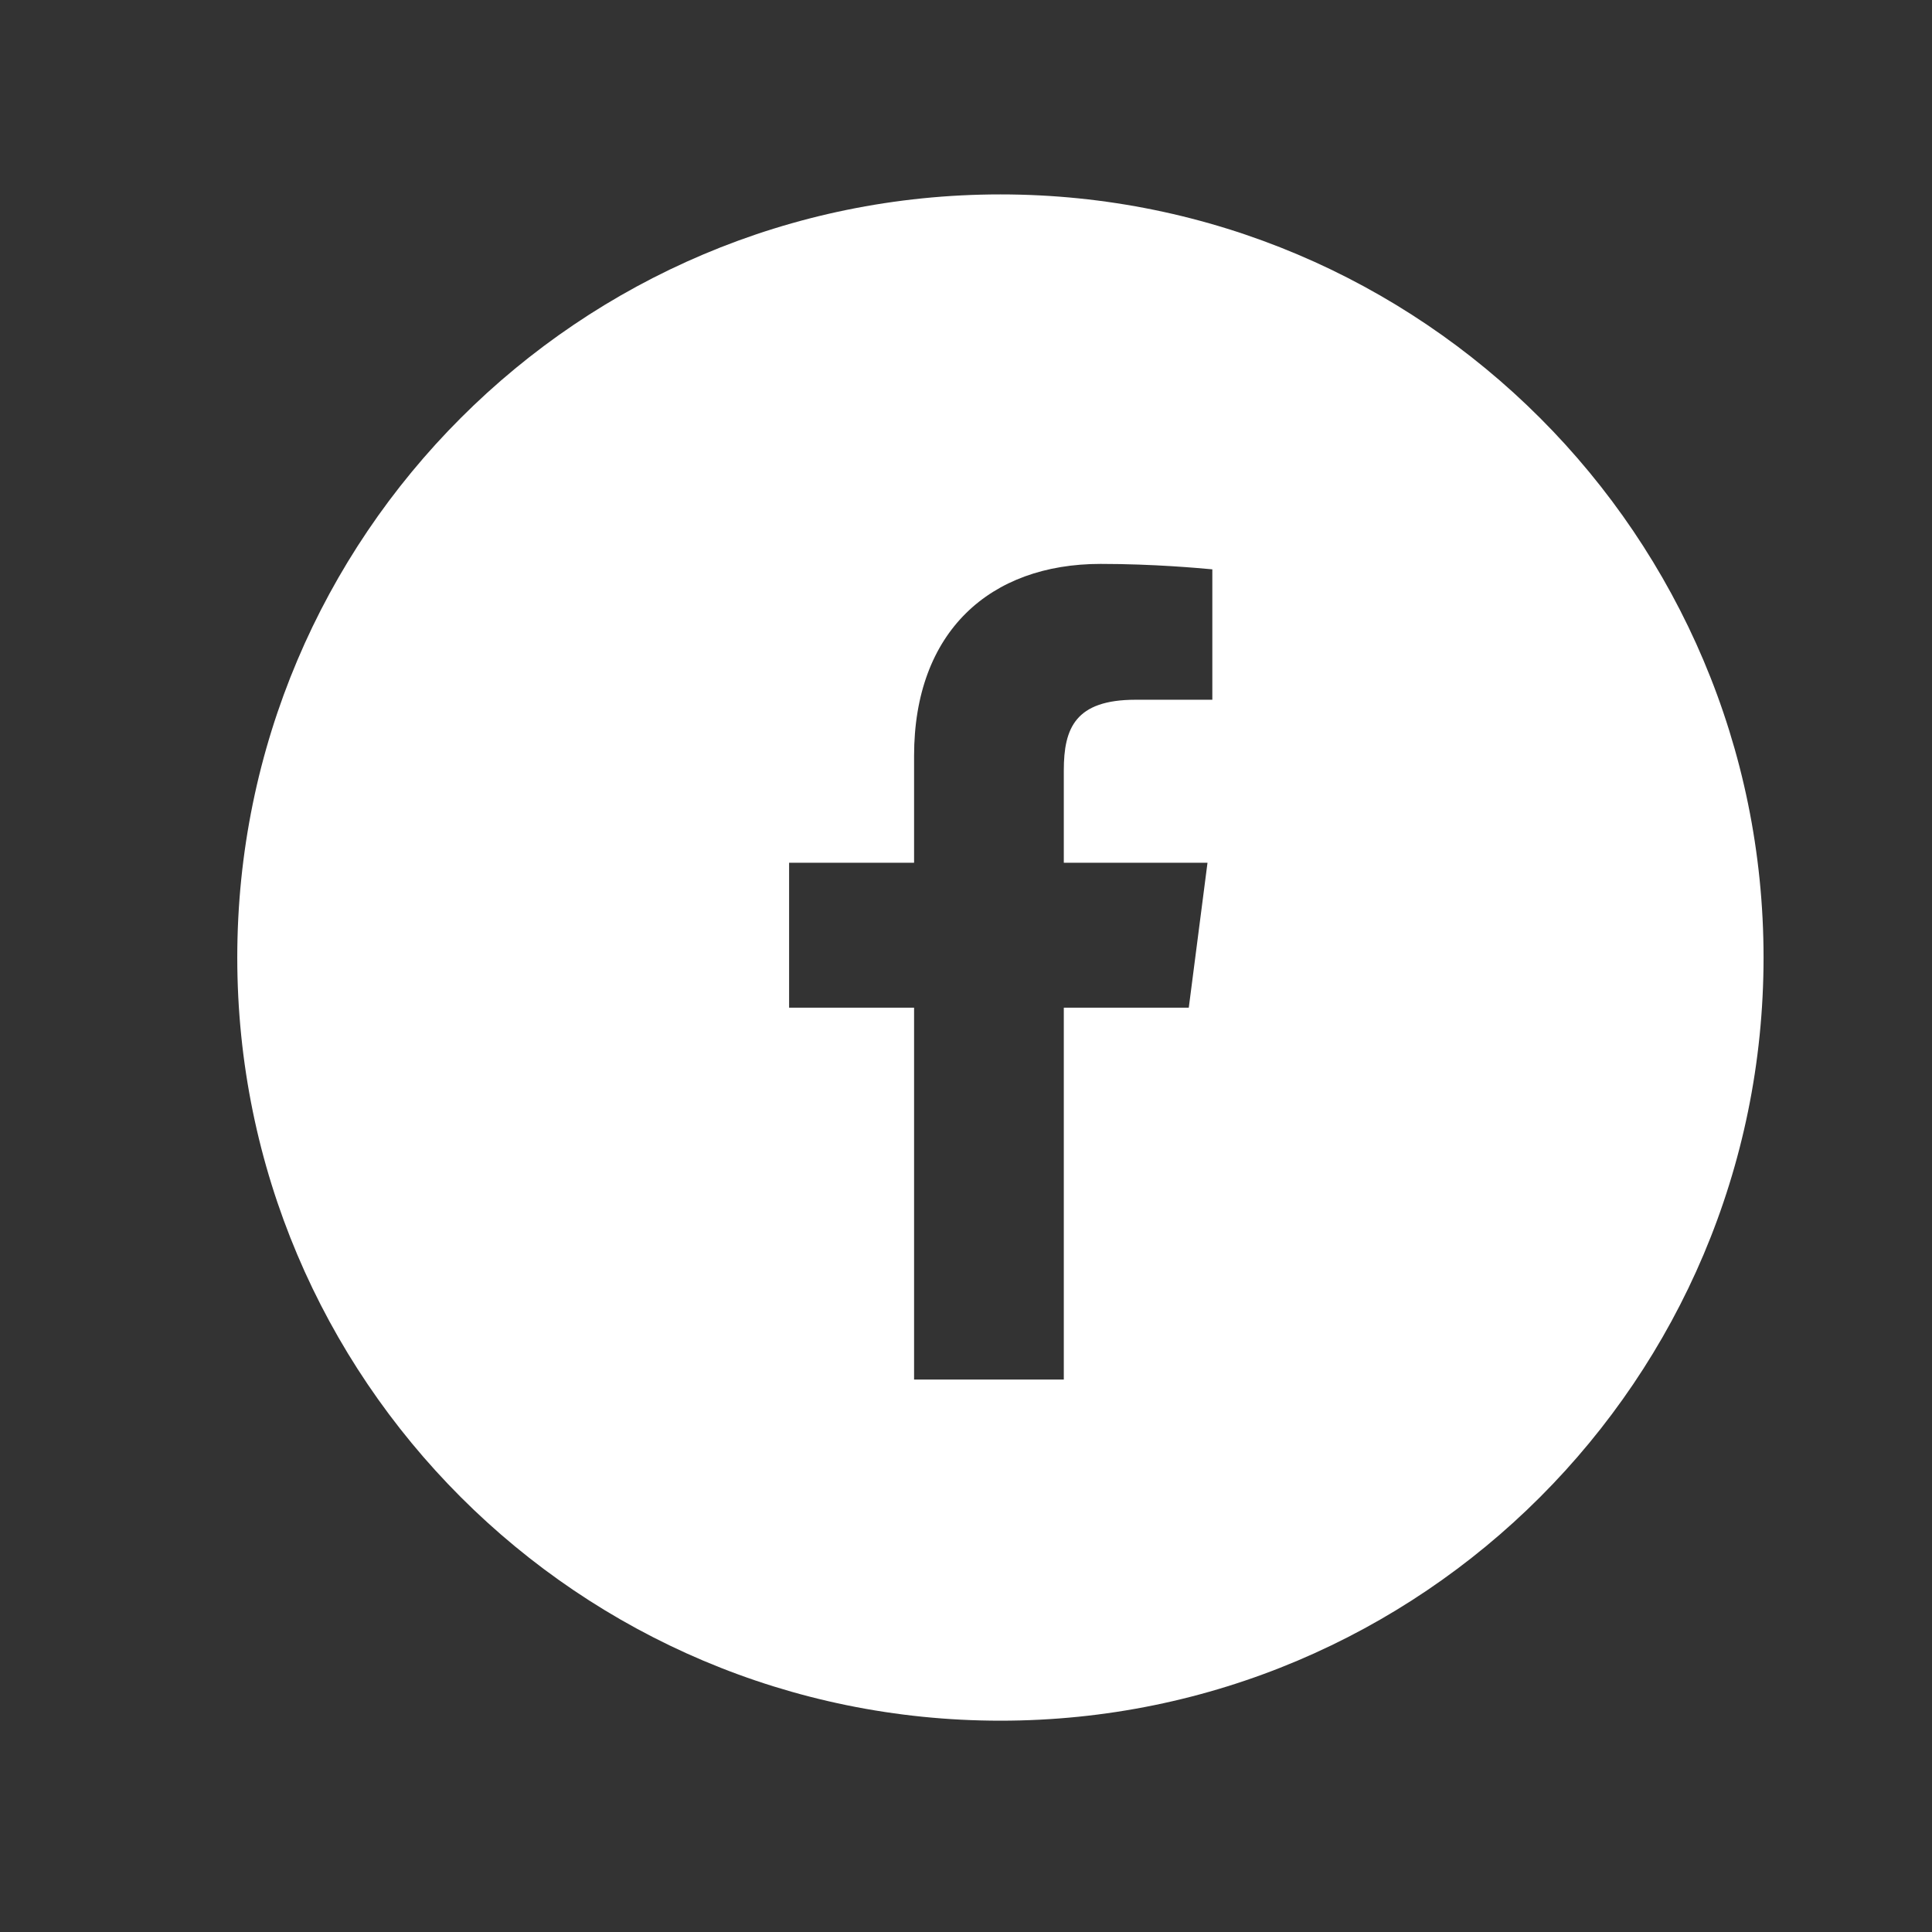
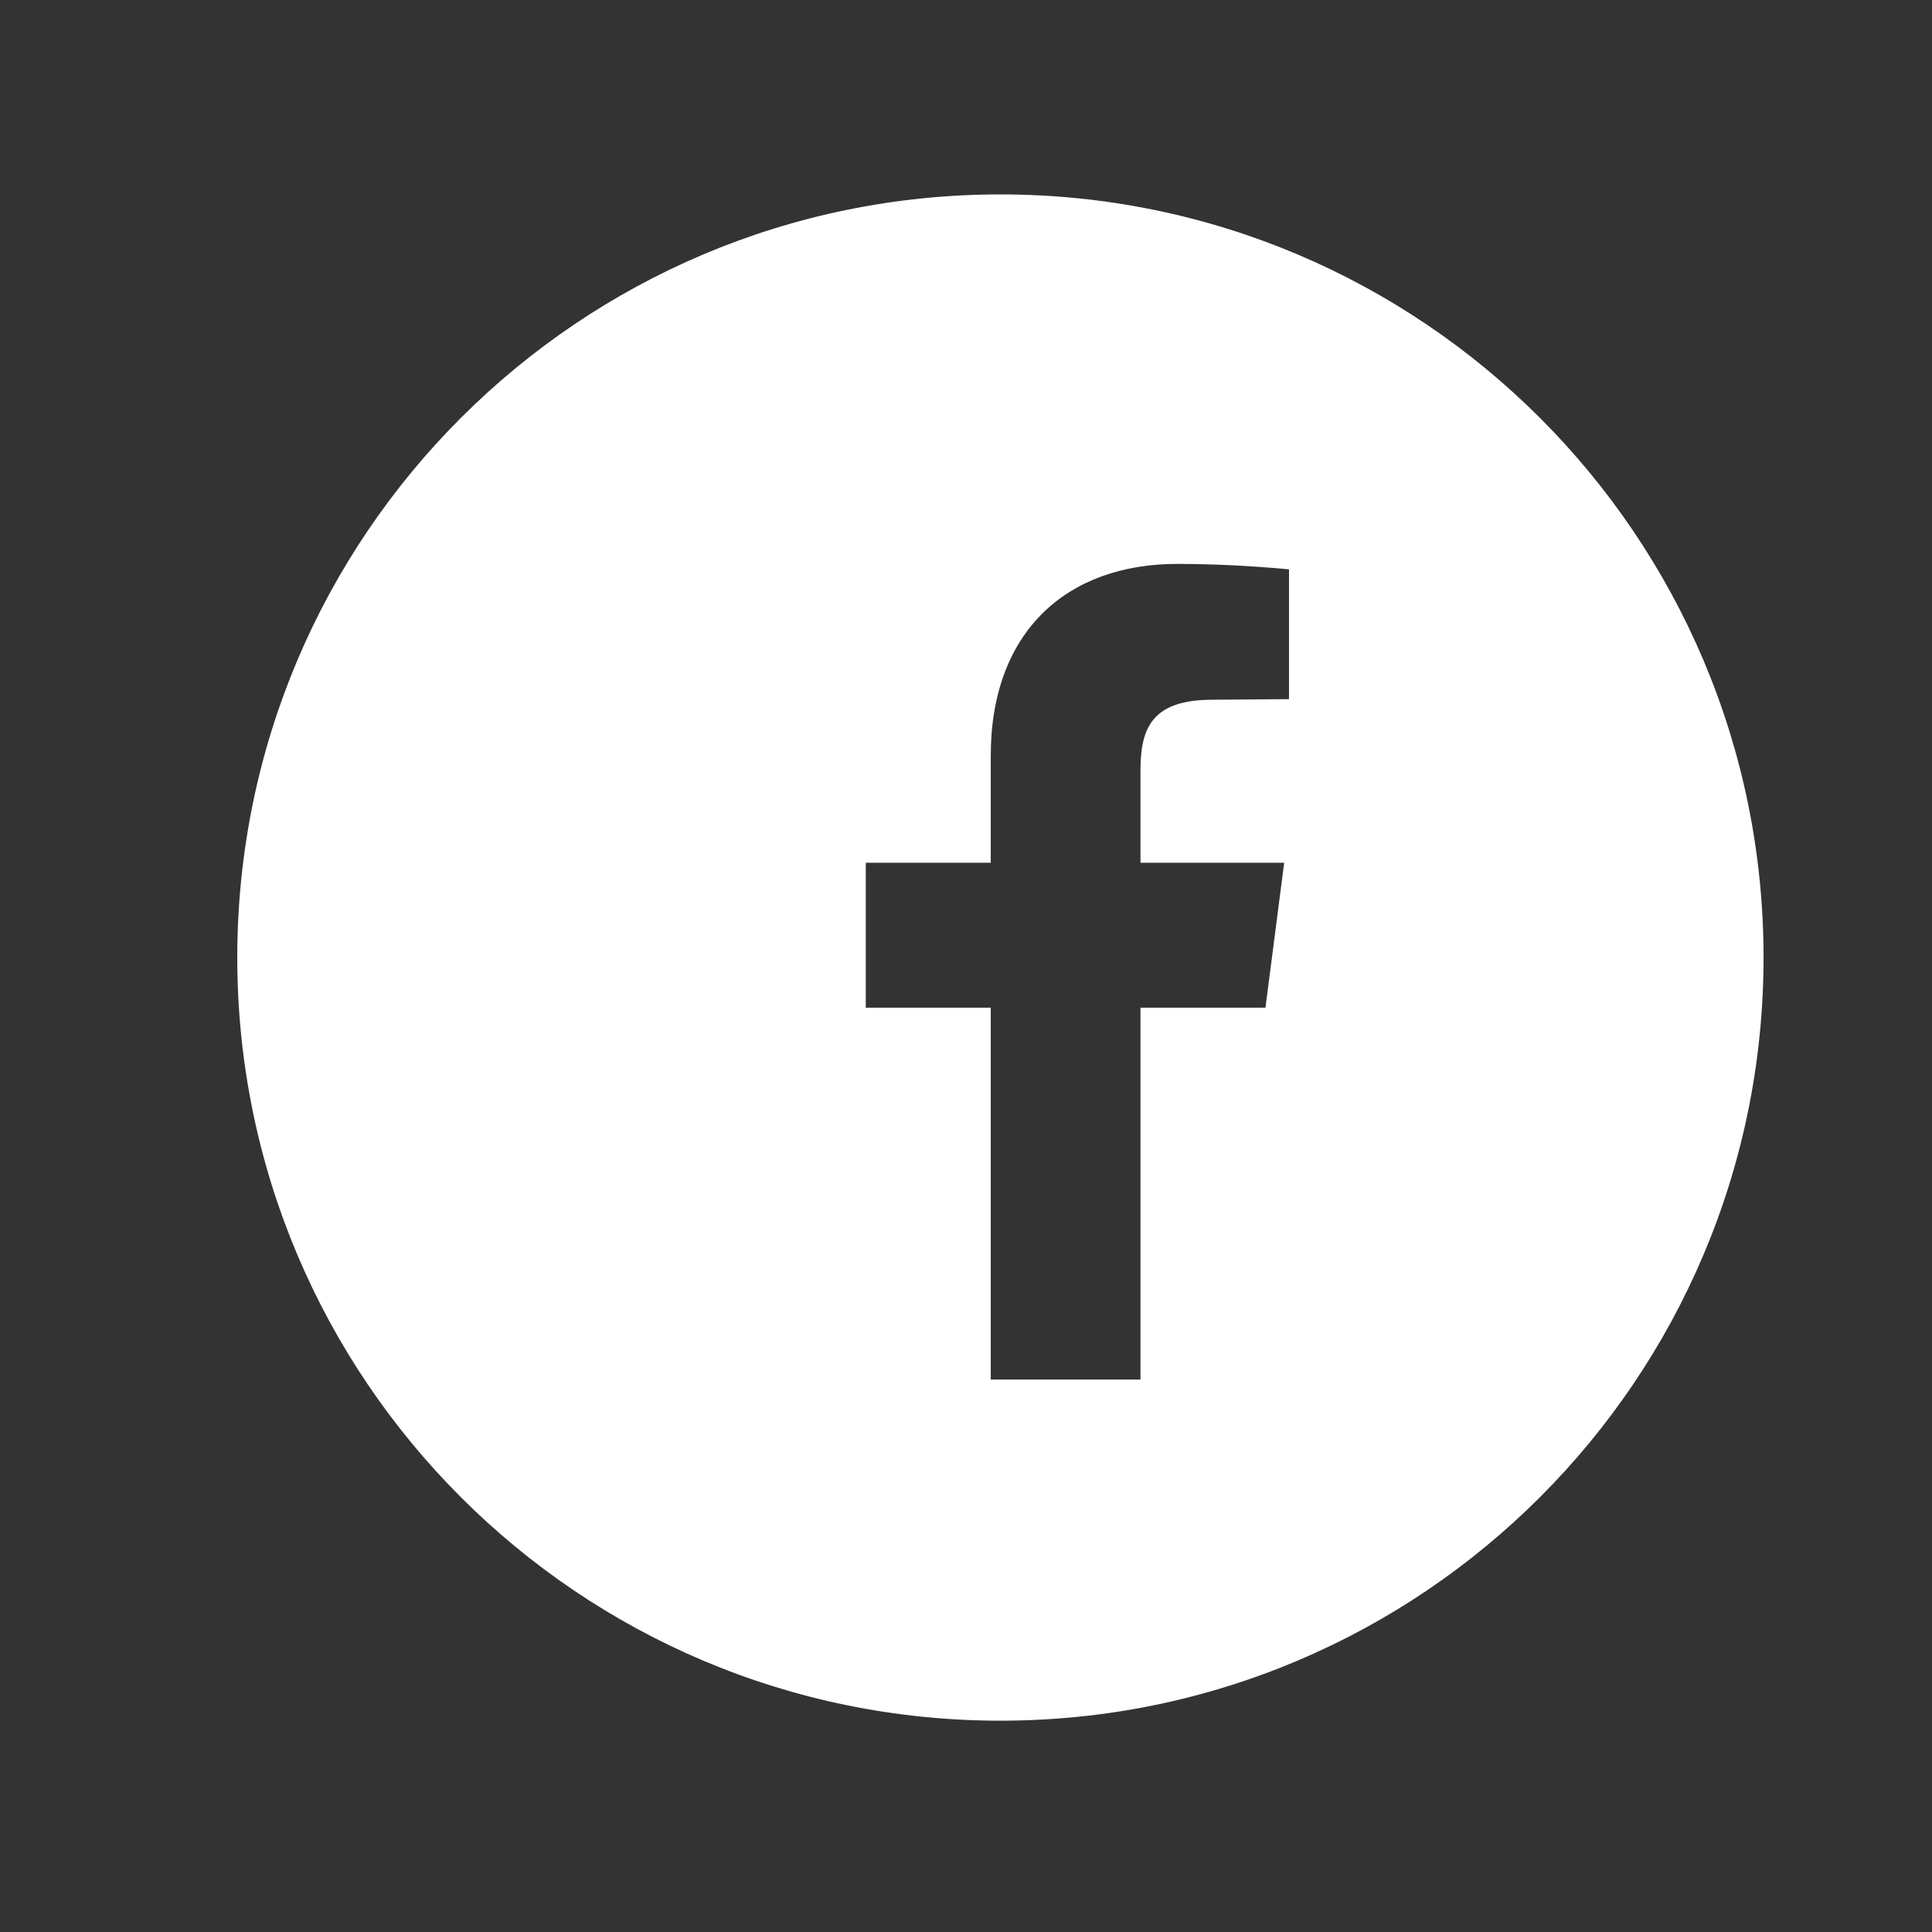
<svg xmlns="http://www.w3.org/2000/svg" id="Layer_1" data-name="Layer 1" viewBox="0 0 32 32">
  <rect x="0" y="0" width="32" height="32" fill="#333333" stroke="none" />
  <defs>
    <style>
      .cls-1 {
        fill: #fff;
        stroke-width: 0px;
      }
    </style>
  </defs>
-   <path class="cls-1" d="M16.57,3.22c-6.98,0-12.64,5.66-12.64,12.64s5.66,12.64,12.64,12.64,12.64-5.66,12.64-12.64S23.55,3.22,16.57,3.22ZM20.08,11.59h-1.27c-1,0-1.19.47-1.19,1.17v1.53h2.38l-.31,2.4h-2.07v6.16h-2.48v-6.16h-2.07v-2.4h2.07v-1.77c0-2.06,1.26-3.18,3.09-3.18.88,0,1.63.07,1.85.09v2.15Z" />
+   <path class="cls-1" d="M16.57,3.22c-6.98,0-12.64,5.66-12.64,12.64s5.66,12.64,12.64,12.64,12.64-5.66,12.64-12.64S23.55,3.22,16.57,3.22ZM20.08,11.59c-1,0-1.19.47-1.19,1.17v1.53h2.38l-.31,2.4h-2.07v6.16h-2.48v-6.16h-2.07v-2.4h2.07v-1.77c0-2.06,1.26-3.18,3.09-3.18.88,0,1.63.07,1.85.09v2.15Z" />
</svg>